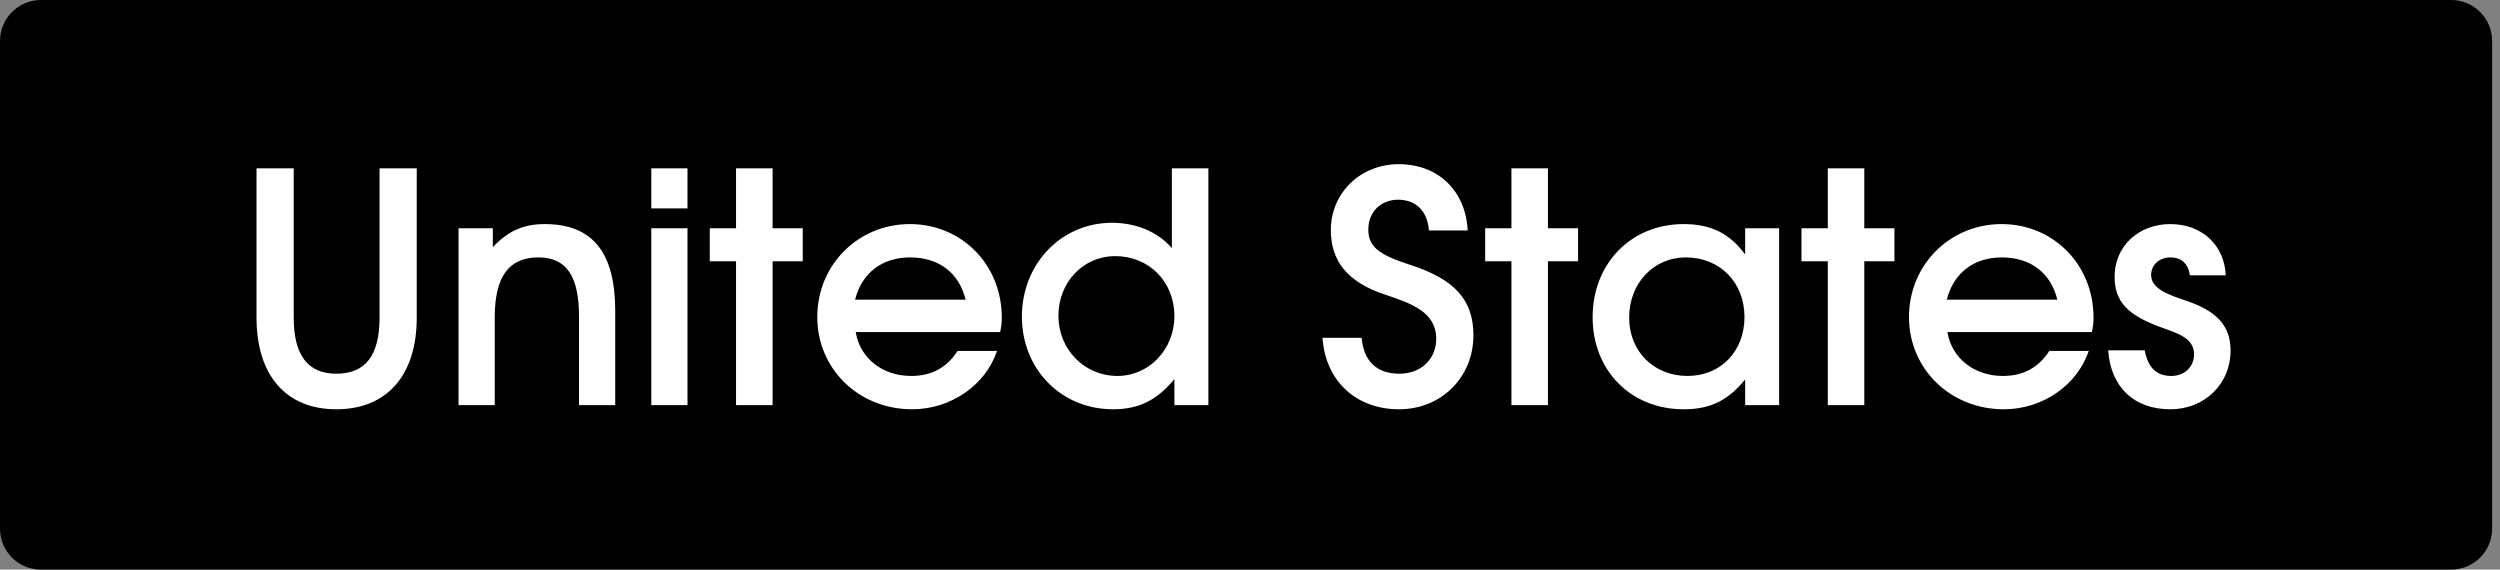
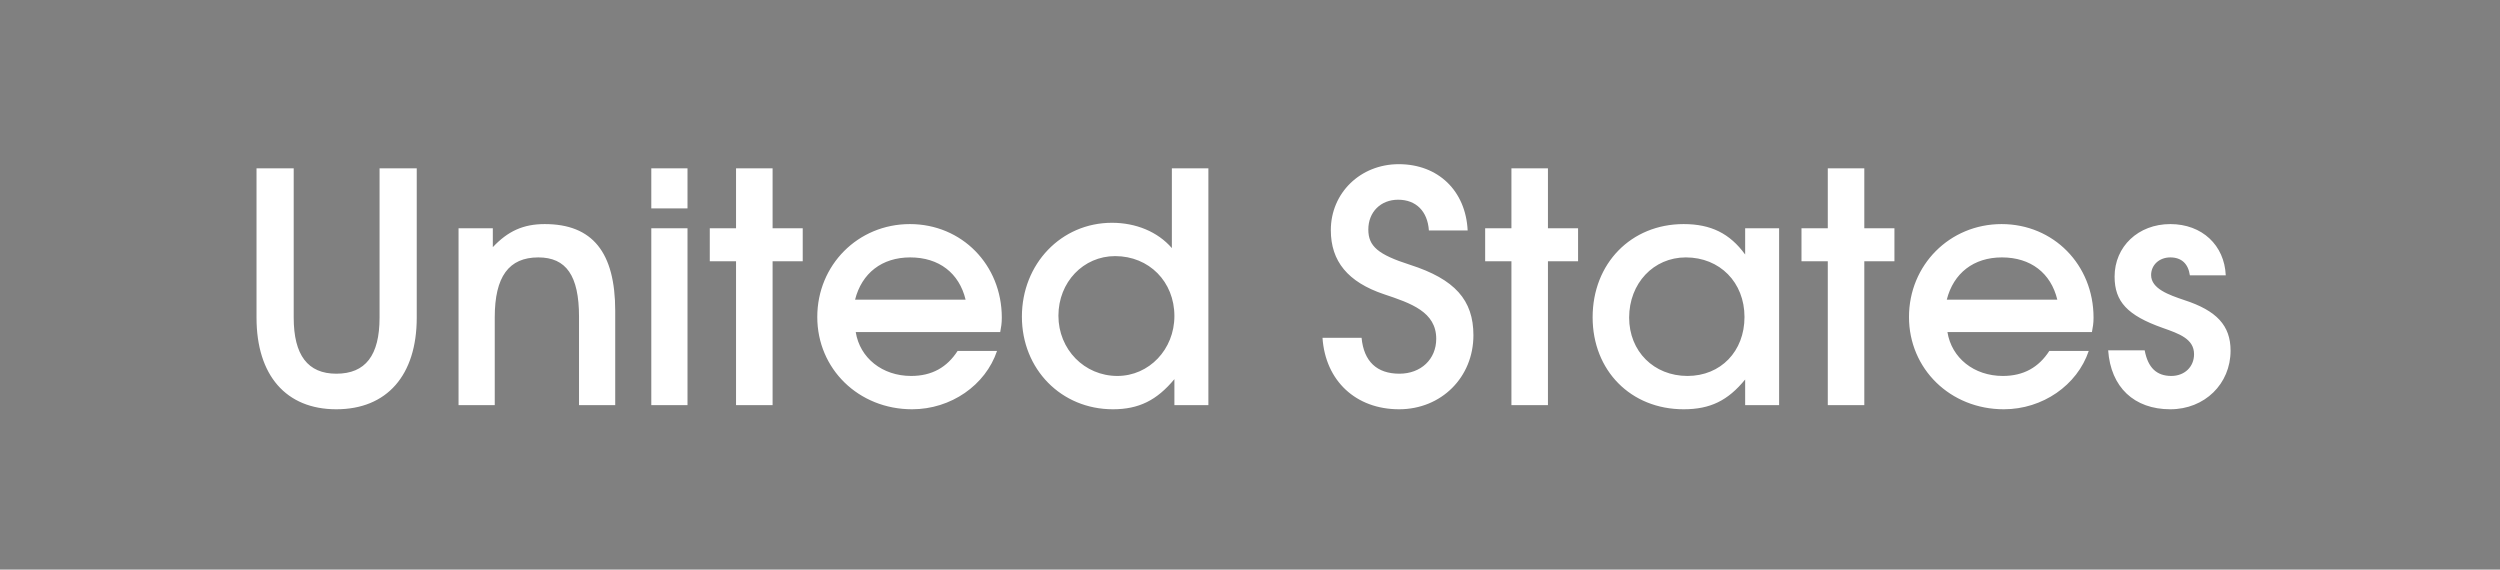
<svg xmlns="http://www.w3.org/2000/svg" width="79" height="18" viewBox="0 0 79 18" fill="none">
  <rect x="0" y="0" width="79" height="18" fill="#808080" stroke="none" />
-   <path d="M0 1.294C0 0.58 0.58 0 1.294 0H77.456C78.171 0 78.75 0.58 78.75 1.294V16.706C78.75 17.421 78.171 18 77.456 18H1.294C0.58 18 0 17.421 0 16.706V1.294Z" fill="black" />
  <path d="M8.106 5.319H9.281V10.037C9.281 11.222 9.726 11.809 10.627 11.809C11.549 11.809 11.994 11.232 11.994 10.037V5.319H13.169V10.037C13.169 11.86 12.227 12.933 10.627 12.933C9.038 12.933 8.106 11.86 8.106 10.037V5.319ZM14.49 12.802V7.213H15.573V7.81C16.049 7.304 16.535 7.081 17.214 7.081C18.722 7.081 19.441 7.972 19.441 9.825V12.802H18.297V10.007C18.297 8.711 17.892 8.134 17.011 8.134C16.08 8.134 15.634 8.741 15.634 10.027V12.802H14.49ZM20.581 12.802V7.213H21.725V12.802H20.581ZM20.581 6.585V5.319H21.725V6.585H20.581ZM23.259 12.802V8.255H22.429V7.213H23.259V5.319H24.414V7.213H25.366V8.255H24.414V12.802H23.259ZM30.26 11.09H31.506C31.141 12.174 30.048 12.933 28.823 12.933C27.132 12.933 25.826 11.657 25.826 10.017C25.826 8.377 27.111 7.081 28.752 7.081C30.392 7.081 31.657 8.367 31.657 10.037C31.657 10.22 31.637 10.331 31.607 10.493H27.041C27.172 11.313 27.881 11.88 28.792 11.88C29.45 11.88 29.926 11.607 30.26 11.09ZM27.02 9.47H30.513C30.311 8.63 29.673 8.134 28.762 8.134C27.871 8.134 27.233 8.63 27.02 9.47ZM32.292 10.007C32.292 8.336 33.537 7.04 35.137 7.04C35.897 7.04 36.585 7.324 37.031 7.84V5.319H38.185V12.802H37.111V11.981C36.555 12.65 35.988 12.933 35.167 12.933C33.537 12.933 32.292 11.668 32.292 10.007ZM33.446 9.977C33.446 11.04 34.266 11.88 35.309 11.88C36.312 11.88 37.111 11.04 37.111 9.987C37.111 8.903 36.312 8.093 35.238 8.093C34.236 8.093 33.446 8.914 33.446 9.977ZM41.791 10.675H43.026C43.097 11.425 43.512 11.809 44.221 11.809C44.899 11.809 45.385 11.354 45.385 10.706C45.385 9.855 44.586 9.582 43.735 9.298C42.591 8.914 42.054 8.255 42.054 7.273C42.054 6.099 42.986 5.188 44.201 5.188C45.446 5.188 46.317 6.028 46.378 7.283H45.153C45.112 6.676 44.748 6.311 44.181 6.311C43.634 6.311 43.239 6.696 43.239 7.253C43.239 7.78 43.543 8.043 44.555 8.367C45.973 8.822 46.56 9.481 46.56 10.594C46.56 11.921 45.547 12.933 44.211 12.933C42.844 12.933 41.882 12.032 41.791 10.675ZM47.761 12.802V8.255H46.931V7.213H47.761V5.319H48.915V7.213H49.867V8.255H48.915V12.802H47.761ZM50.327 10.027C50.327 8.326 51.542 7.081 53.203 7.081C54.063 7.081 54.661 7.375 55.147 8.043V7.213H56.22V12.802H55.147V11.992C54.6 12.66 54.043 12.933 53.203 12.933C51.532 12.933 50.327 11.708 50.327 10.027ZM51.481 10.037C51.481 11.101 52.261 11.88 53.324 11.88C54.377 11.88 55.126 11.101 55.126 10.017C55.126 8.924 54.347 8.134 53.273 8.134C52.251 8.134 51.481 8.954 51.481 10.037ZM57.758 12.802V8.255H56.927V7.213H57.758V5.319H58.912V7.213H59.864V8.255H58.912V12.802H57.758ZM64.758 11.09H66.004C65.639 12.174 64.546 12.933 63.321 12.933C61.63 12.933 60.324 11.657 60.324 10.017C60.324 8.377 61.609 7.081 63.25 7.081C64.89 7.081 66.156 8.367 66.156 10.037C66.156 10.22 66.135 10.331 66.105 10.493H61.539C61.67 11.313 62.379 11.88 63.29 11.88C63.948 11.88 64.424 11.607 64.758 11.09ZM61.518 9.47H65.011C64.809 8.63 64.171 8.134 63.26 8.134C62.369 8.134 61.731 8.63 61.518 9.47ZM66.618 11.07H67.772C67.874 11.617 68.147 11.88 68.613 11.88C69.028 11.88 69.332 11.597 69.332 11.192C69.332 10.706 68.856 10.544 68.339 10.361C67.226 9.967 66.821 9.531 66.821 8.741C66.821 7.79 67.57 7.081 68.582 7.081C69.585 7.081 70.293 7.749 70.334 8.701H69.2C69.149 8.336 68.937 8.134 68.582 8.134C68.228 8.134 67.975 8.377 67.975 8.691C67.975 9.126 68.542 9.319 69.018 9.481C70.05 9.815 70.486 10.29 70.486 11.08C70.486 12.133 69.666 12.933 68.582 12.933C67.438 12.933 66.699 12.235 66.618 11.07Z" fill="white" />
</svg>